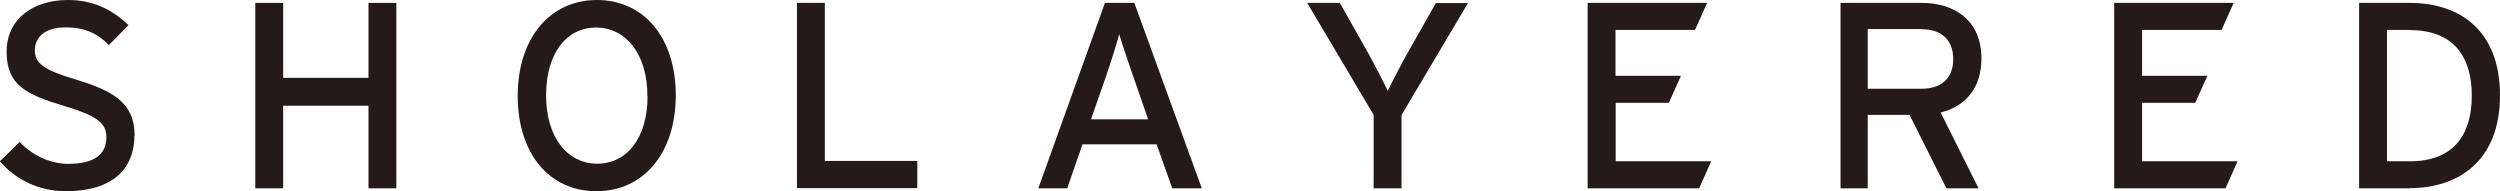
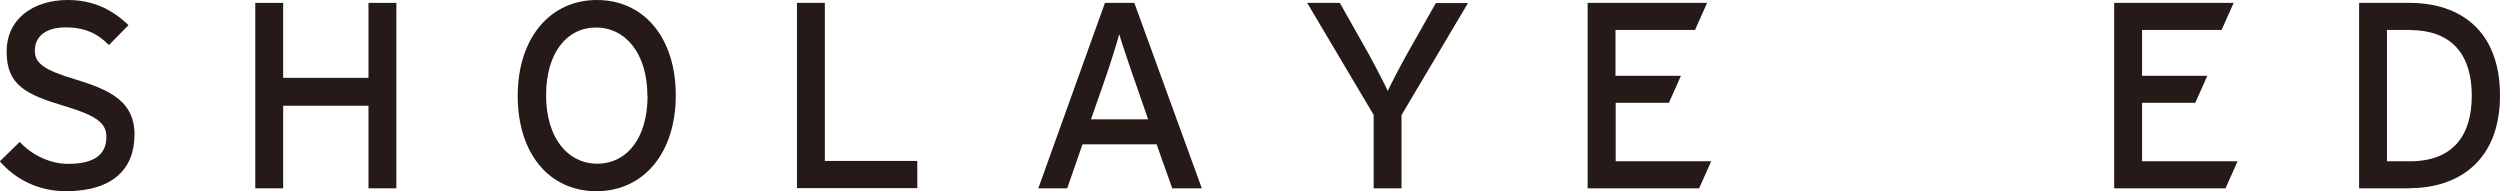
<svg xmlns="http://www.w3.org/2000/svg" id="_レイヤー_2" data-name="レイヤー 2" viewBox="0 0 147.09 11.25">
  <defs>
    <style>
      .cls-1 {
        fill: #231815;
      }

      .cls-2 {
        opacity: .99;
      }
    </style>
  </defs>
  <g id="_レイヤー_1-2" data-name="レイヤー 1">
    <g class="cls-2">
      <g>
        <path class="cls-1" d="M46.89,11.08V.17h1.64v9.3h5.44v1.6h-7.07Z" />
        <path class="cls-1" d="M68.97,11.08l-.92-2.59h-4.36l-.9,2.59h-1.7L65.01.17h1.73l3.97,10.91h-1.74ZM66.68,4.52c-.26-.78-.7-2.04-.83-2.51-.12.47-.51,1.71-.79,2.52l-.87,2.49h3.36l-.87-2.51Z" />
        <path class="cls-1" d="M82.46,6.76v4.32h-1.64v-4.32l-3.91-6.59h1.92l1.7,3.01c.37.67.93,1.76,1.12,2.17.19-.41.73-1.45,1.12-2.15l1.71-3.02h1.89l-3.91,6.59Z" />
        <path class="cls-1" d="M93.41,11.08V.17h7.03l-.71,1.59h-4.68v2.7h3.85l-.71,1.59h-3.13v3.44h5.62l-.71,1.59h-6.55Z" />
-         <path class="cls-1" d="M114.18,6.62l2.23,4.46h-1.89l-2.17-4.32h-2.46v4.32h-1.6V.17h4.78c1.9,0,3.51,1.01,3.51,3.26,0,1.74-.92,2.82-2.4,3.19ZM113.07,1.71h-3.18v3.51h3.18c1.09,0,1.85-.56,1.85-1.74s-.75-1.76-1.85-1.76Z" />
        <path class="cls-1" d="M124.39,11.08V.17h7.03l-.71,1.59h-4.68v2.7h3.84l-.71,1.59h-3.13v3.44h5.62l-.71,1.59h-6.55Z" />
        <path class="cls-1" d="M141.78,11.08h-2.98V.17h2.98c2.93,0,5.31,1.6,5.31,5.45s-2.46,5.45-5.31,5.45ZM141.78,1.76h-1.34v7.73h1.34c2.59,0,3.65-1.57,3.65-3.86s-1.06-3.86-3.65-3.86Z" />
      </g>
      <g>
        <path class="cls-1" d="M7.91,7.95c0,1.96-1.25,3.3-4.04,3.3-1.59,0-2.96-.69-3.88-1.76l1.17-1.14c.73.79,1.81,1.29,2.84,1.29,1.53,0,2.26-.53,2.26-1.59,0-.84-.64-1.26-2.46-1.81C1.5,5.56.39,4.99.39,3.04S1.98,0,3.99,0c1.48,0,2.6.55,3.57,1.48l-1.15,1.17c-.69-.7-1.46-1.04-2.54-1.04-1.28,0-1.82.62-1.82,1.36s.5,1.14,2.38,1.7c2.15.65,3.49,1.34,3.49,3.29Z" />
        <path class="cls-1" d="M23.32,11.08h-1.64v-4.86h-5.02v4.86h-1.64V.17h1.64v4.41h5.02V.17h1.64v10.91Z" />
        <path class="cls-1" d="M39.76,5.61c0,3.4-1.9,5.64-4.67,5.64s-4.63-2.21-4.63-5.61,1.9-5.64,4.66-5.64,4.64,2.21,4.64,5.61ZM38.09,5.64c0-2.48-1.28-4.02-3.02-4.02s-2.94,1.51-2.94,3.99,1.26,4.02,3.01,4.02,2.96-1.51,2.96-3.99Z" />
      </g>
    </g>
  </g>
</svg>